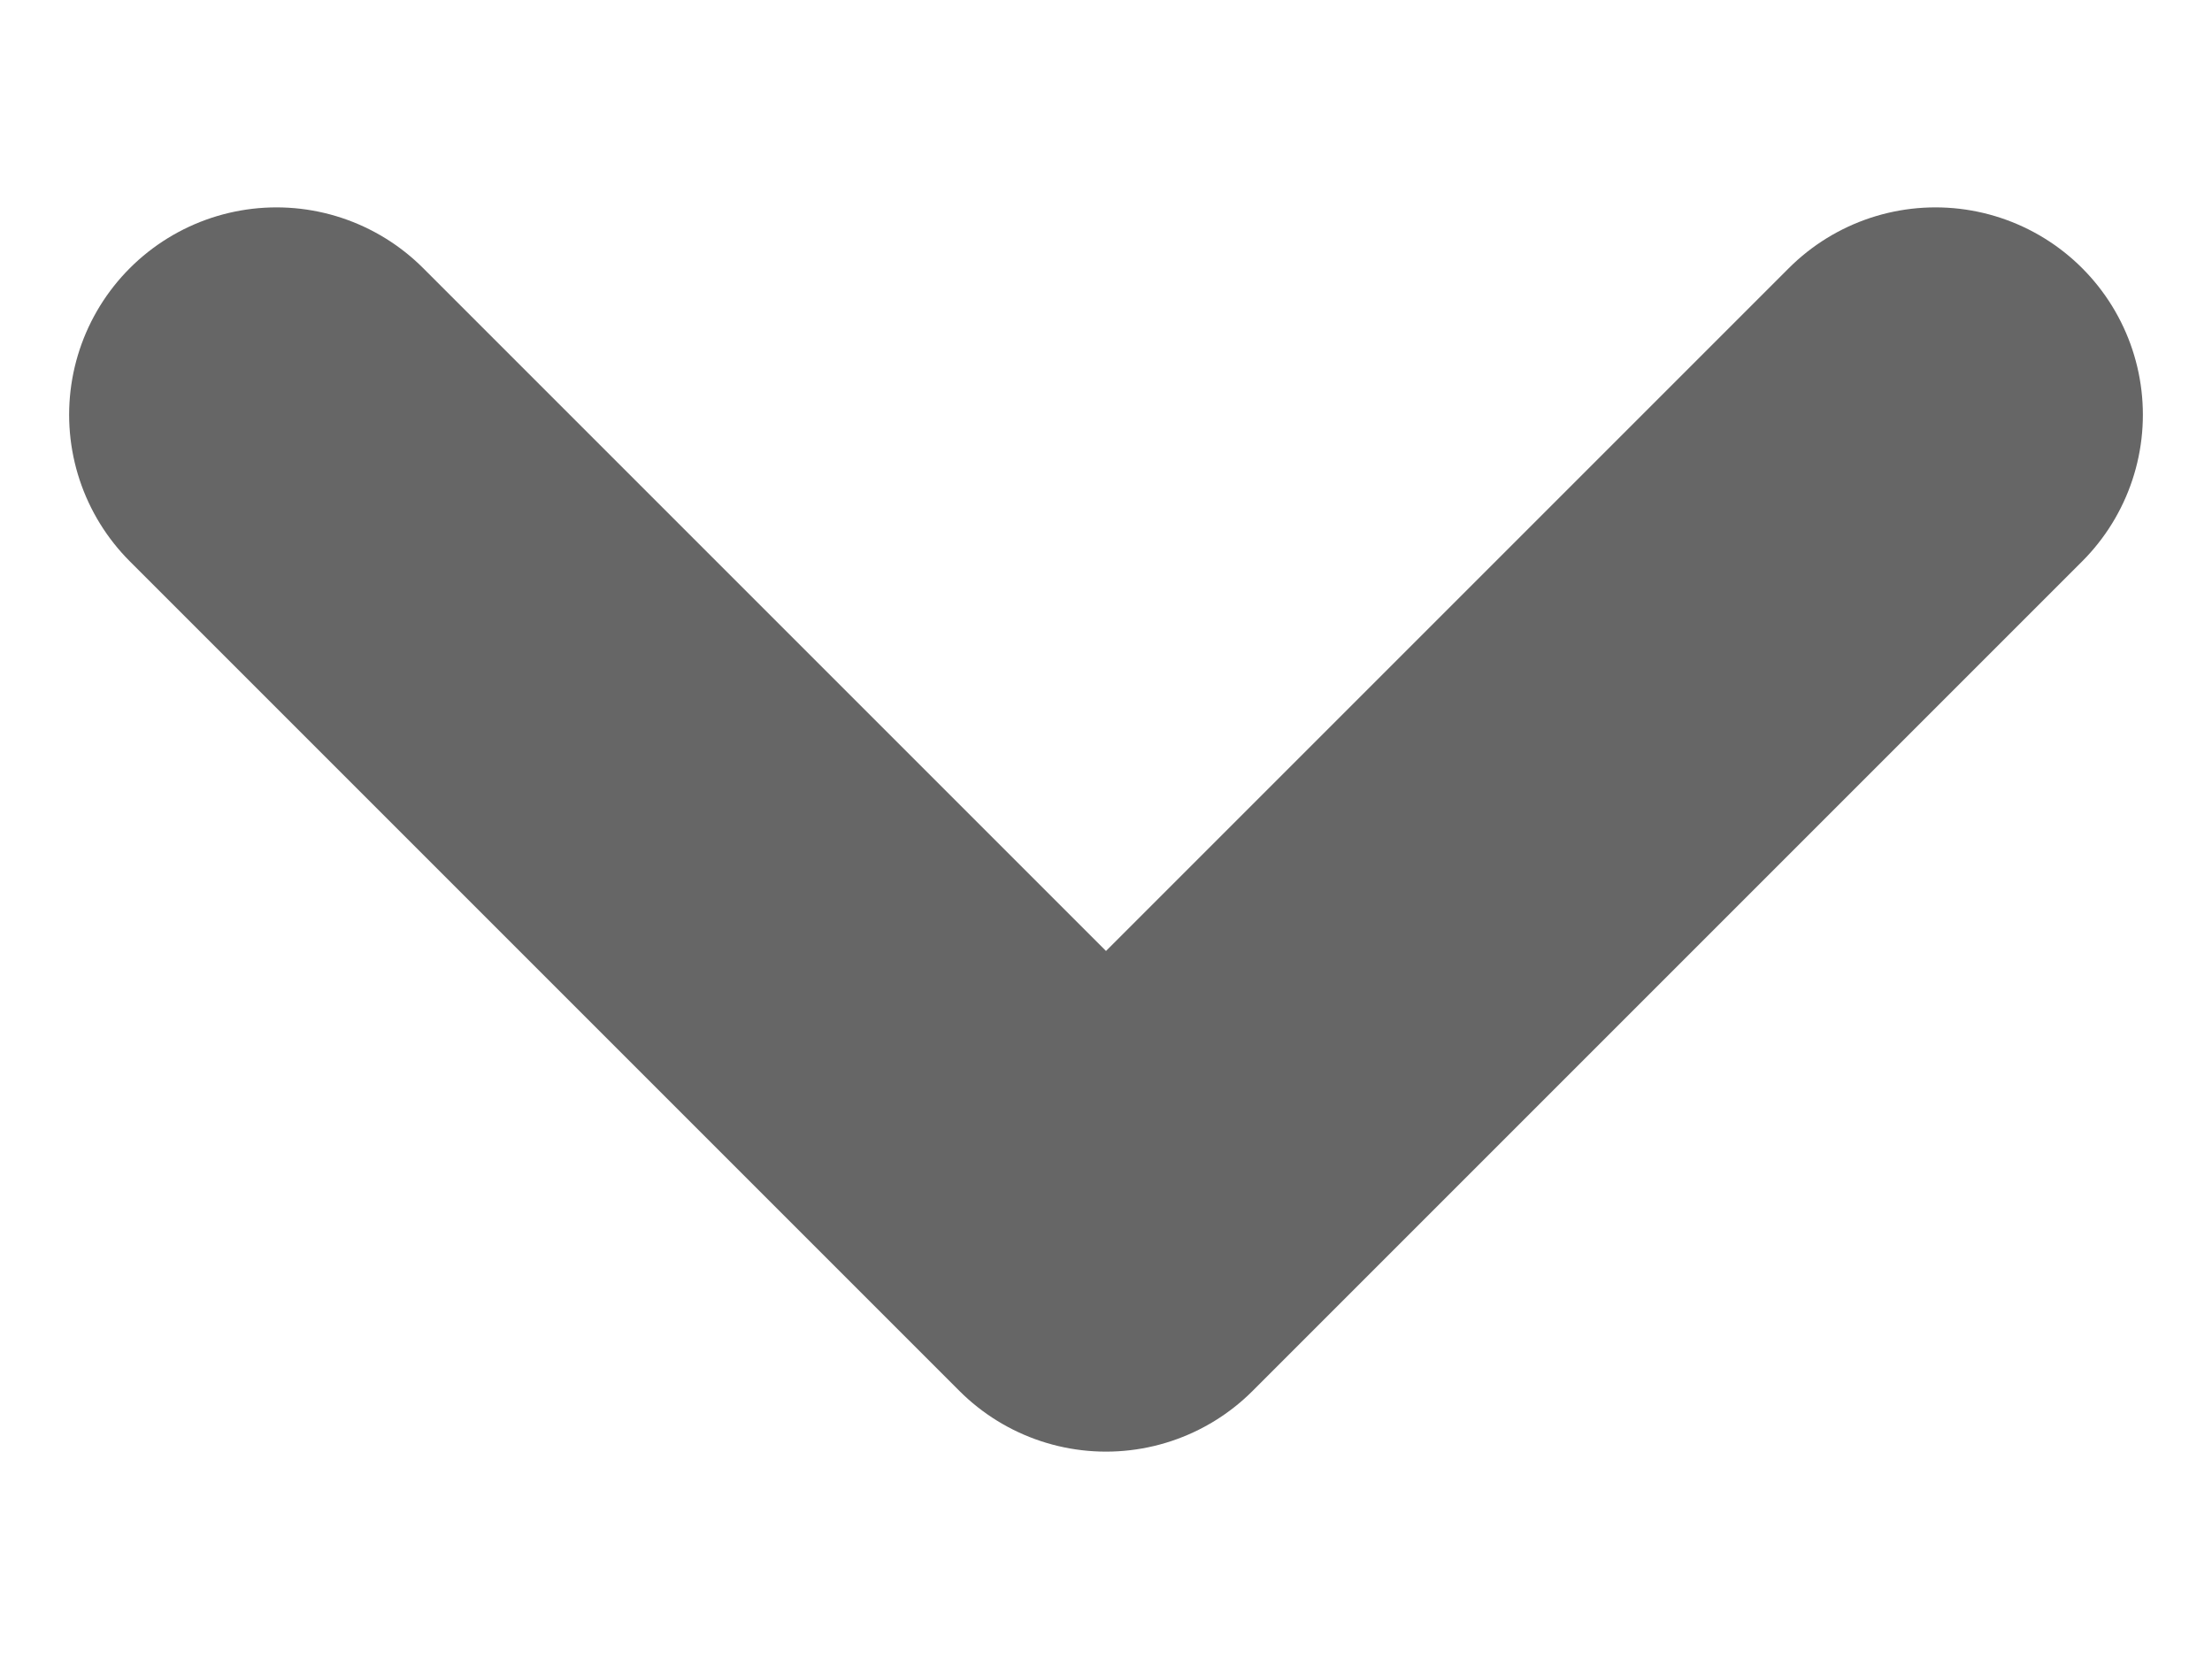
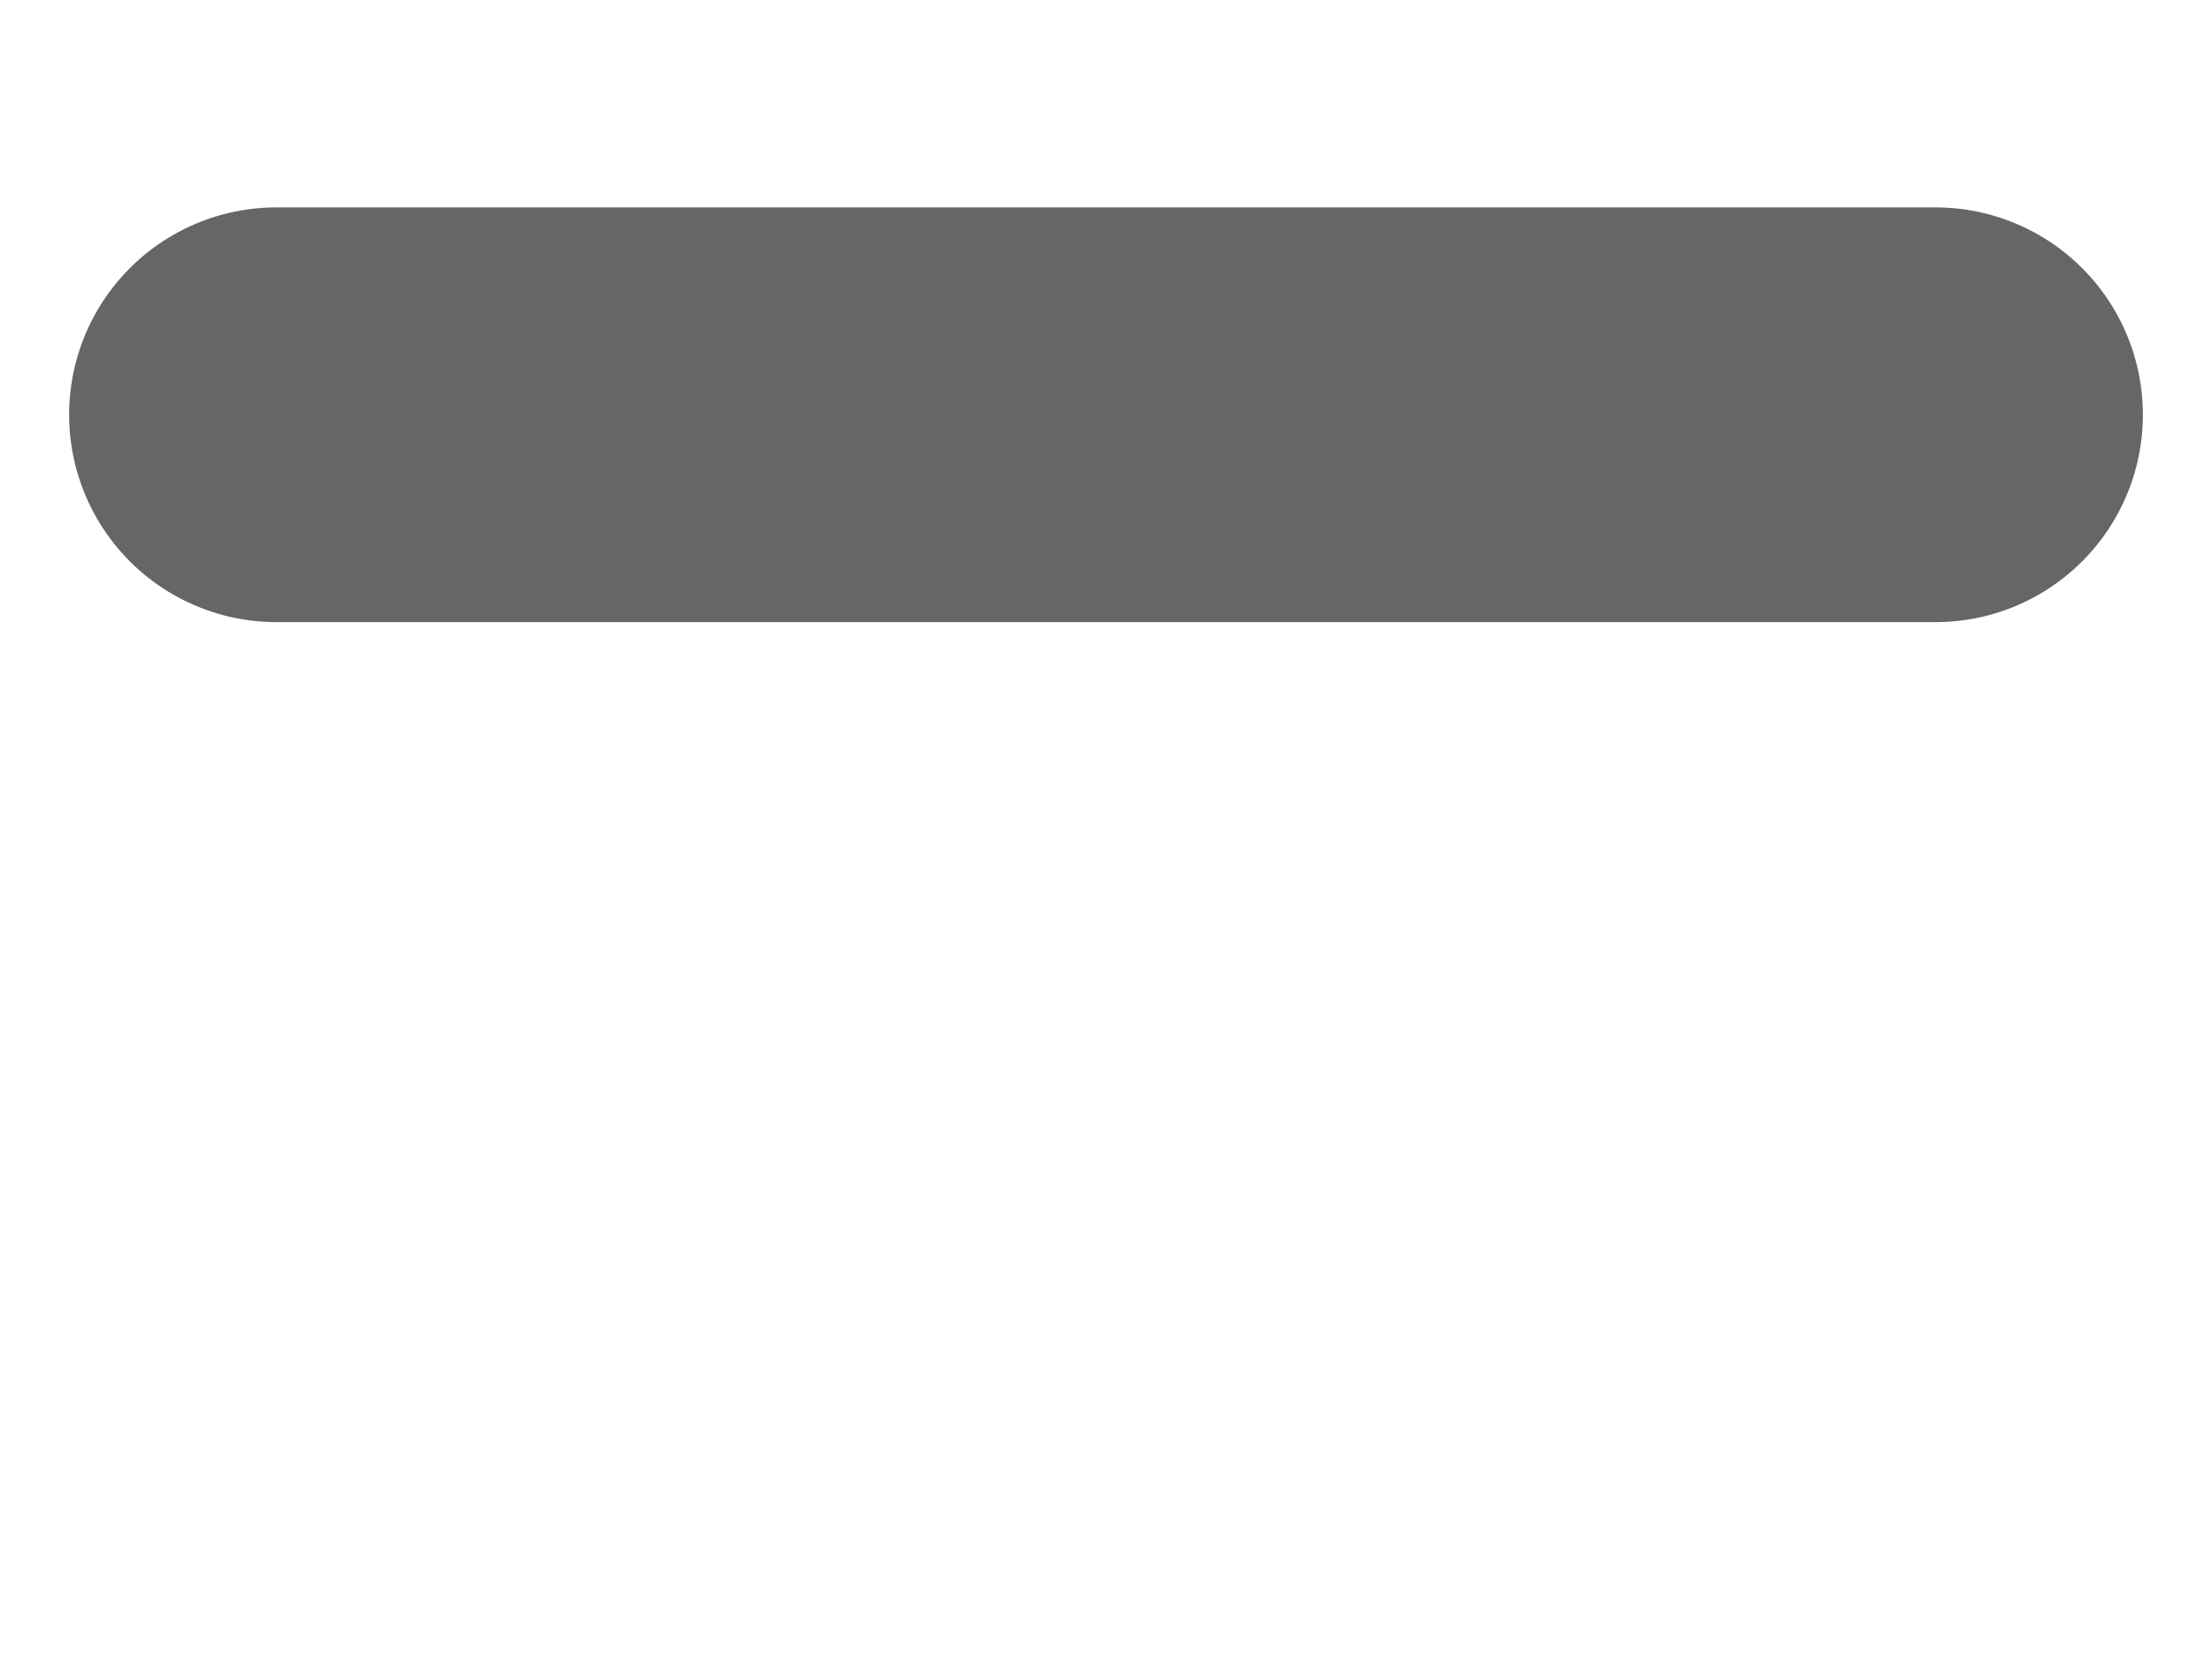
<svg xmlns="http://www.w3.org/2000/svg" width="8" height="6" viewBox="0 0 8 6" fill="none">
-   <path id="Vector" d="M7 1.5L4 4.5L1 1.5" stroke="#666666" stroke-width="1.5" stroke-linecap="round" stroke-linejoin="round" />
+   <path id="Vector" d="M7 1.5L1 1.5" stroke="#666666" stroke-width="1.5" stroke-linecap="round" stroke-linejoin="round" />
</svg>